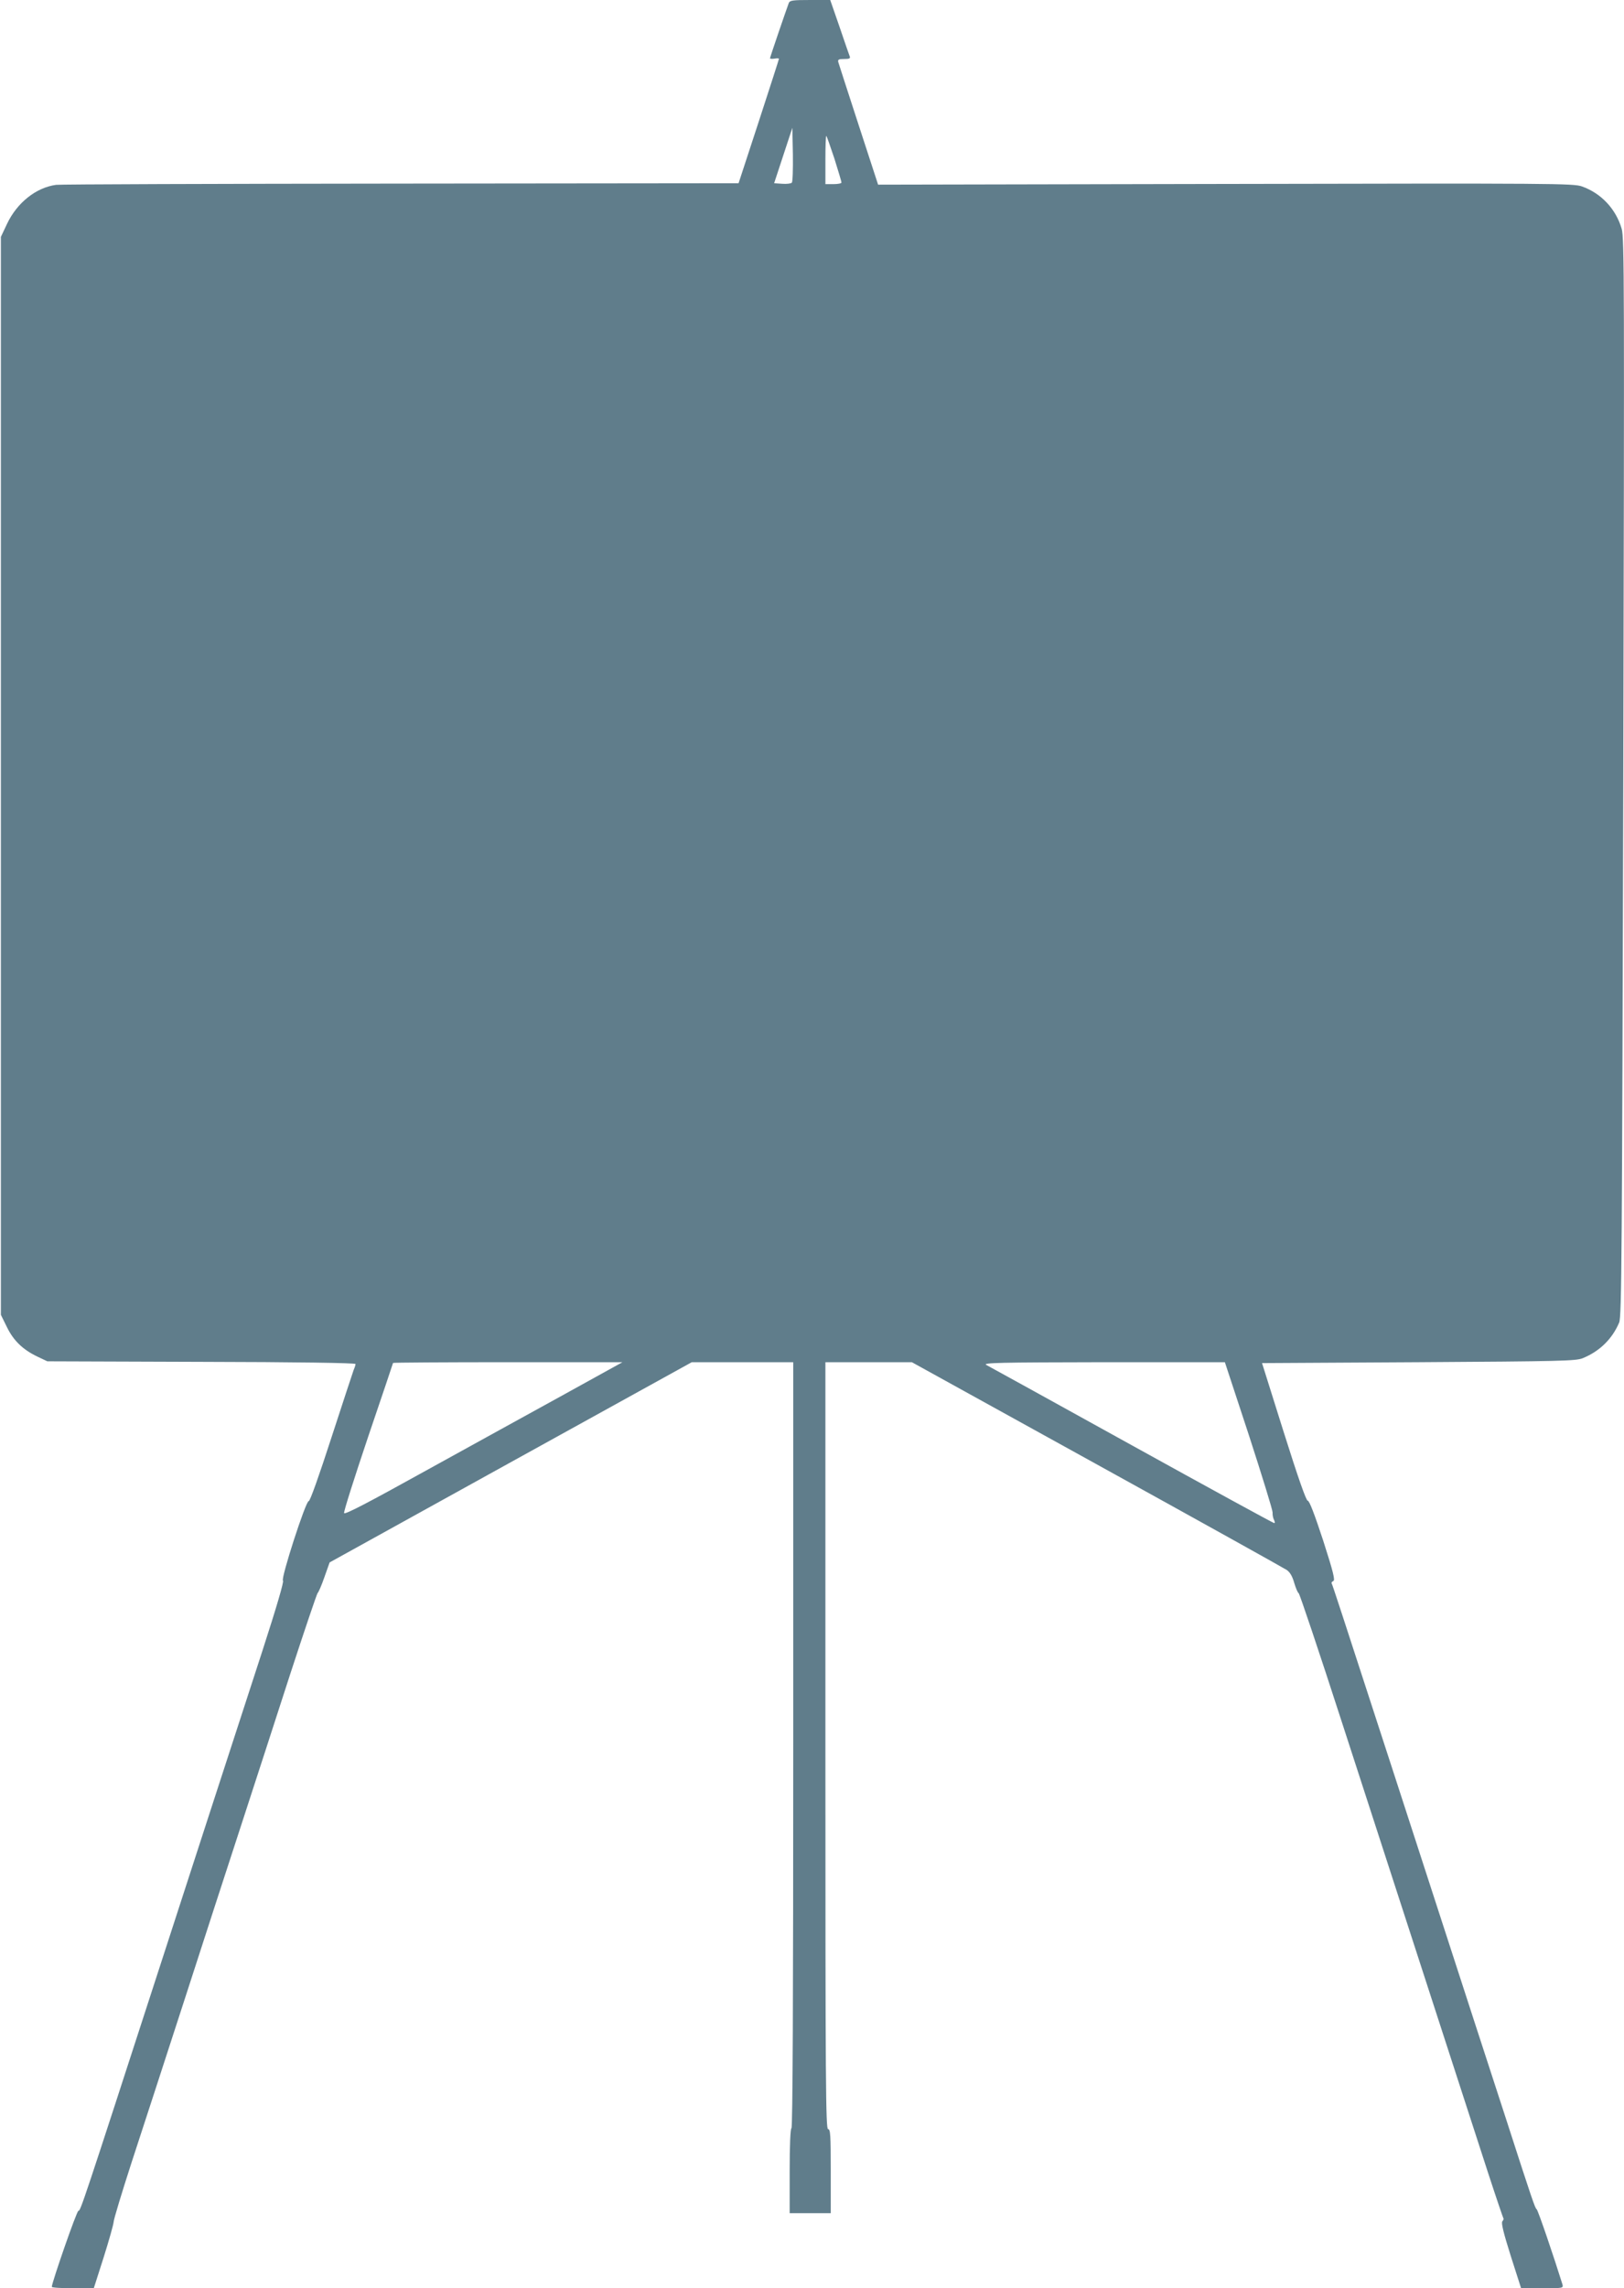
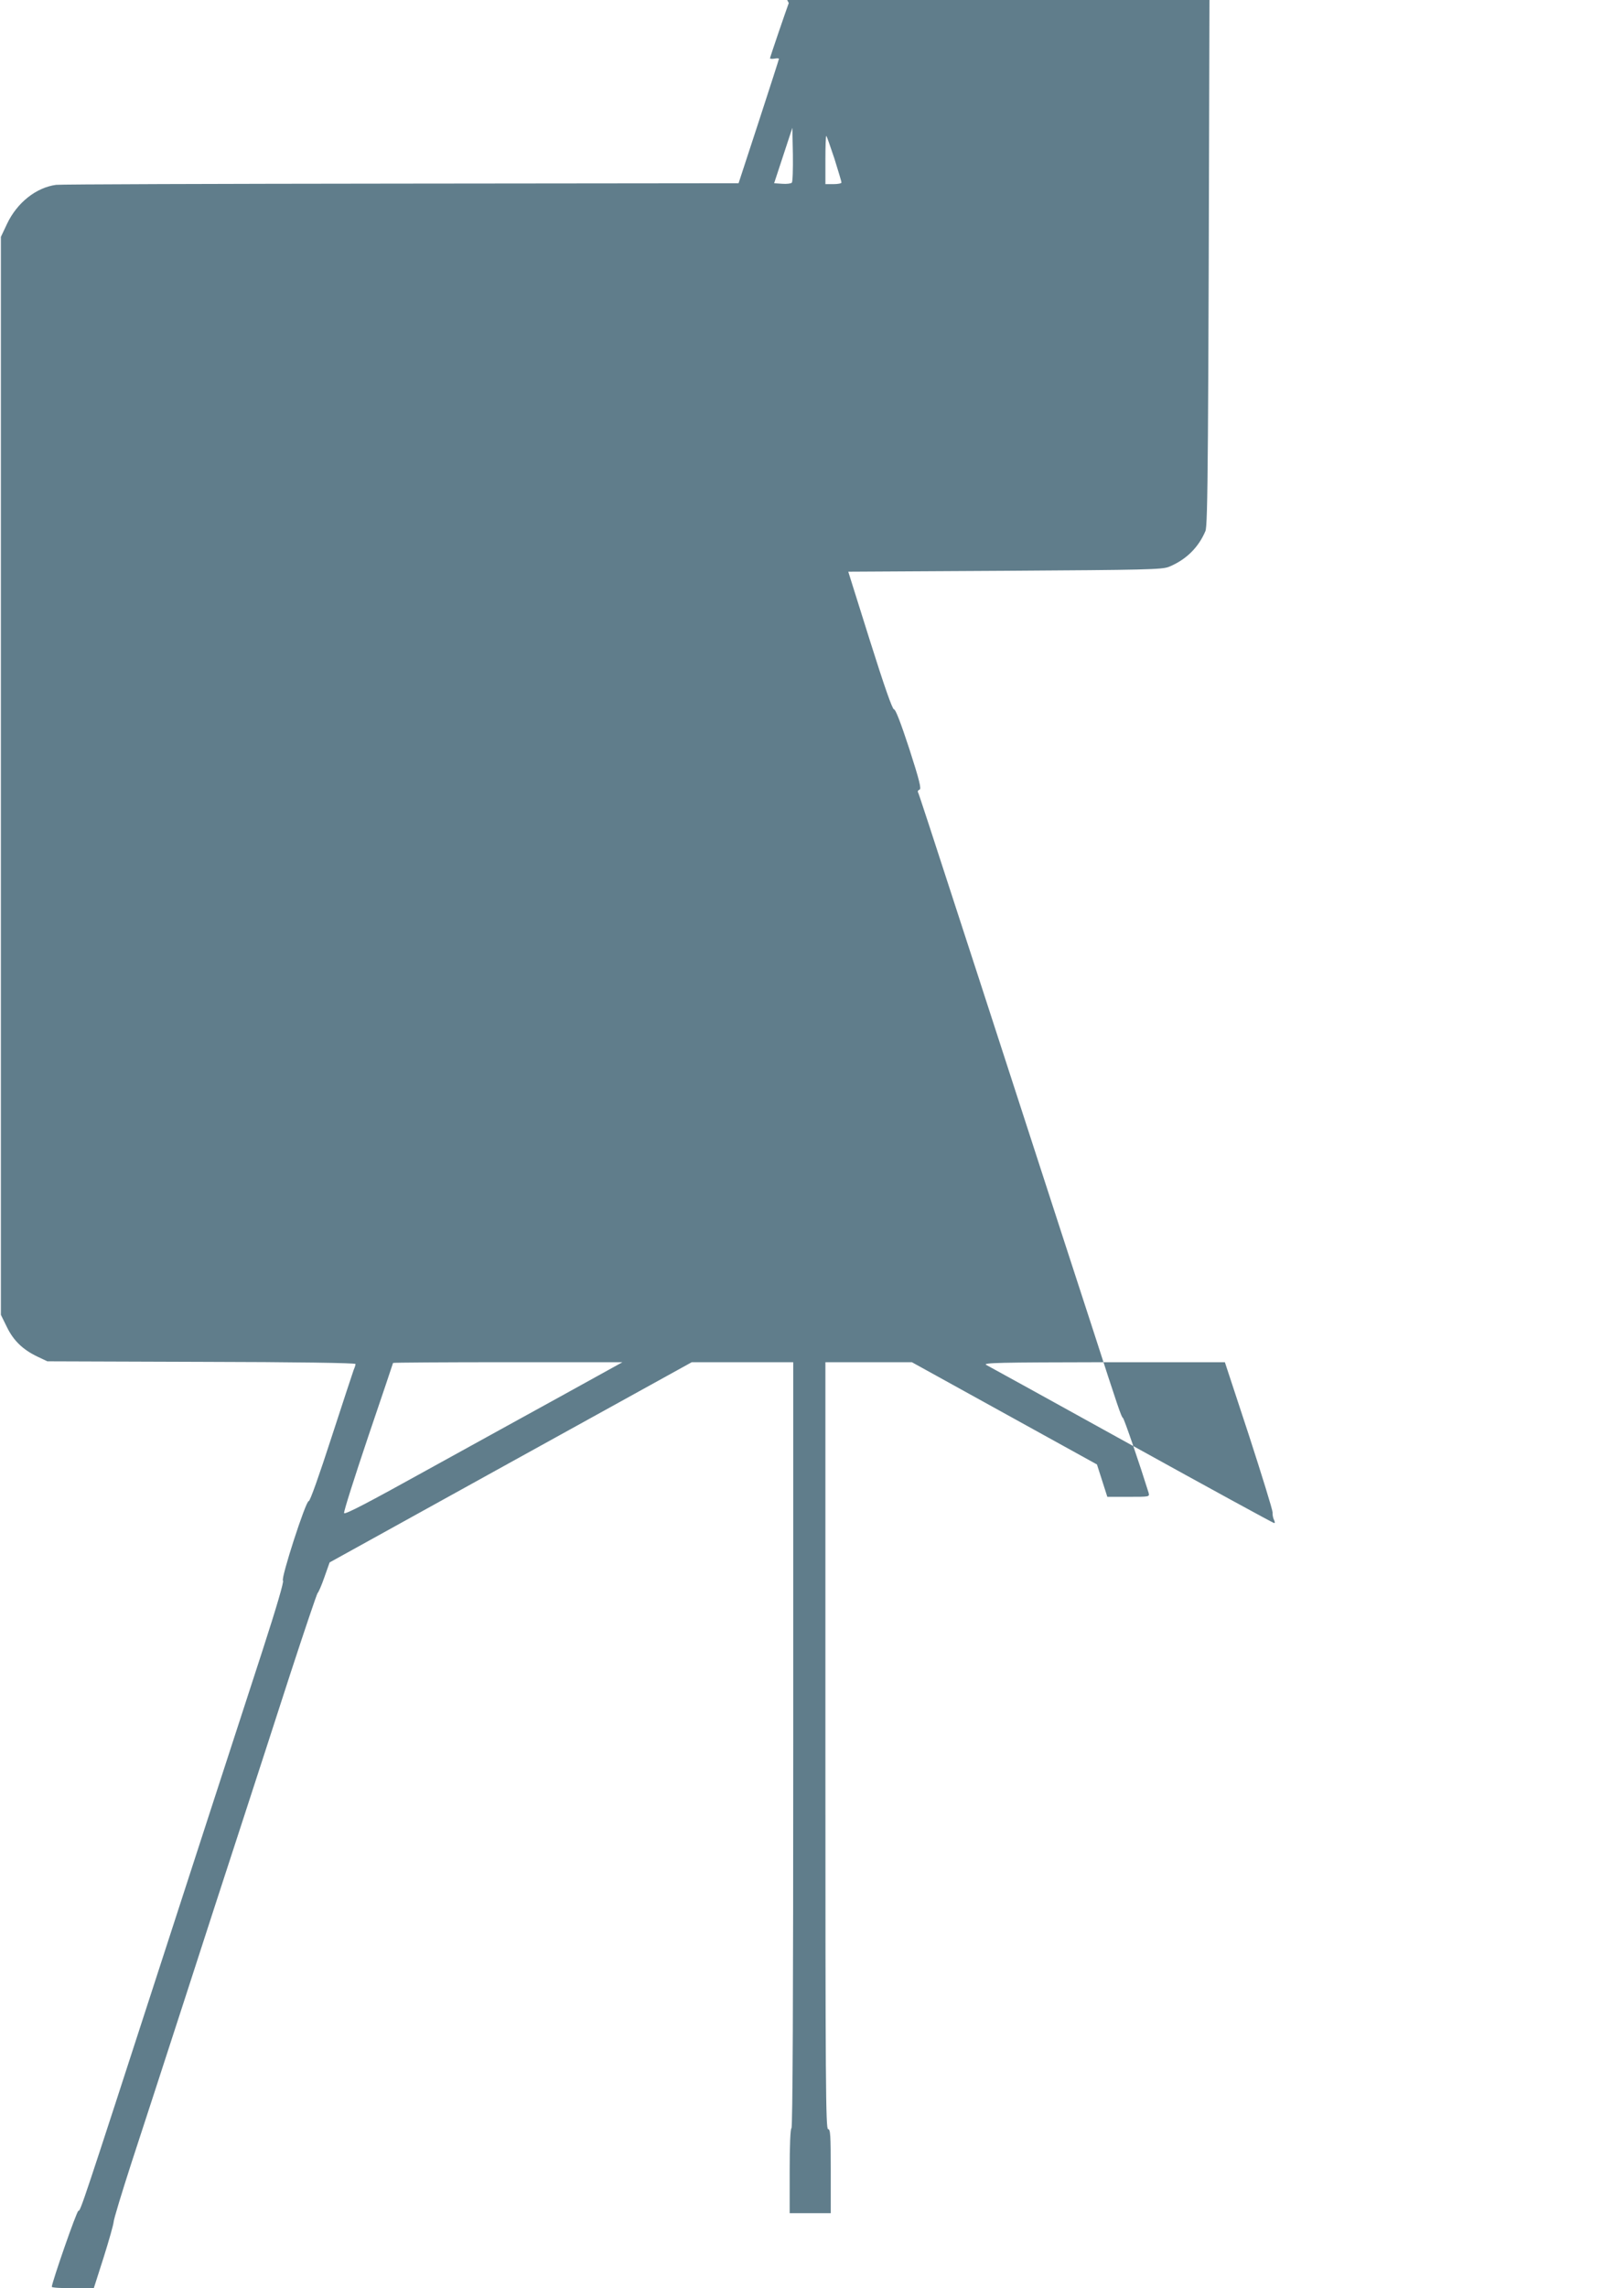
<svg xmlns="http://www.w3.org/2000/svg" version="1.0" width="909pt" height="1280pt" viewBox="0 0 909 1280" preserveAspectRatio="xMidYMid meet">
  <g transform="translate(0,1280) scale(0.1,-0.1)" fill="#607d8b" stroke="none">
-     <path d="M4415 12783 c-17 -46 -105 -303 -105 -309 0 -3 11 -4 25 -2 14 3 25 2 25 -1 0 -3 -51 -161 -113 -351 l-113 -345 -1889 -2 c-1040 -1 -1908 -4 -1931 -7 -112 -15 -219 -100 -275 -219 l-34 -72 0 -3015 0 -3015 33 -67 c37 -77 90 -128 172 -167 l55 -26 863 -3 c520 -1 862 -6 862 -12 0 -5 -4 -19 -10 -32 -5 -13 -61 -184 -125 -380 -68 -210 -120 -357 -127 -355 -16 3 -158 -436 -144 -445 6 -4 -34 -142 -116 -395 -199 -611 -371 -1140 -578 -1778 -427 -1316 -440 -1355 -451 -1352 -9 2 -148 -399 -149 -425 0 -5 53 -8 118 -8 l117 0 55 172 c30 95 55 184 56 198 0 14 46 165 101 335 56 171 188 576 293 900 105 325 249 768 320 985 71 217 194 597 274 844 81 248 150 452 154 455 5 4 22 43 38 89 l29 82 1013 560 1014 560 284 0 284 0 0 -2139 c0 -1416 -3 -2142 -10 -2146 -6 -4 -10 -95 -10 -241 l0 -234 115 0 115 0 0 235 c0 202 -2 235 -15 235 -13 0 -15 245 -15 2145 l0 2145 242 0 242 0 1036 -572 c569 -314 1047 -580 1062 -590 18 -12 32 -36 42 -72 9 -30 20 -56 25 -58 5 -2 115 -329 244 -728 247 -762 502 -1546 816 -2514 45 -138 84 -252 86 -255 3 -2 0 -10 -6 -17 -7 -9 6 -63 47 -193 l58 -181 119 0 c118 0 118 0 112 23 -46 148 -137 416 -144 419 -8 3 -27 58 -169 498 -58 176 -207 637 -633 1948 -301 926 -340 1045 -345 1054 -3 4 1 11 9 14 11 4 0 50 -57 227 -48 146 -77 222 -86 222 -9 0 -53 125 -135 385 l-121 385 876 5 c795 5 879 7 918 22 96 39 166 108 205 200 14 33 16 379 23 3050 6 2753 6 3018 -9 3068 -32 111 -115 199 -222 237 -47 17 -152 18 -1995 14 l-1945 -4 -109 334 c-60 184 -111 342 -114 352 -3 14 2 17 33 17 29 0 36 3 31 15 -3 8 -29 82 -57 165 l-52 150 -112 0 c-98 0 -114 -2 -120 -17z m17 -1005 c-5 -5 -29 -8 -54 -6 l-45 3 51 155 51 155 3 -149 c1 -82 -1 -153 -6 -158z m238 136 c22 -70 40 -130 40 -135 0 -5 -20 -9 -45 -9 l-45 0 0 135 c0 74 2 135 5 135 2 0 22 -57 45 -126z m-1510 -6913 c-179 -98 -528 -291 -777 -428 -323 -179 -453 -247 -457 -237 -3 8 58 199 134 425 77 227 140 413 140 415 0 2 289 4 642 4 l642 0 -324 -179z m3830 -228 c73 -225 133 -419 133 -433 -1 -14 3 -33 8 -42 5 -10 6 -18 1 -18 -5 0 -364 196 -798 436 -434 240 -800 442 -814 449 -21 12 73 14 655 15 l681 0 134 -407z" />
+     <path d="M4415 12783 c-17 -46 -105 -303 -105 -309 0 -3 11 -4 25 -2 14 3 25 2 25 -1 0 -3 -51 -161 -113 -351 l-113 -345 -1889 -2 c-1040 -1 -1908 -4 -1931 -7 -112 -15 -219 -100 -275 -219 l-34 -72 0 -3015 0 -3015 33 -67 c37 -77 90 -128 172 -167 l55 -26 863 -3 c520 -1 862 -6 862 -12 0 -5 -4 -19 -10 -32 -5 -13 -61 -184 -125 -380 -68 -210 -120 -357 -127 -355 -16 3 -158 -436 -144 -445 6 -4 -34 -142 -116 -395 -199 -611 -371 -1140 -578 -1778 -427 -1316 -440 -1355 -451 -1352 -9 2 -148 -399 -149 -425 0 -5 53 -8 118 -8 l117 0 55 172 c30 95 55 184 56 198 0 14 46 165 101 335 56 171 188 576 293 900 105 325 249 768 320 985 71 217 194 597 274 844 81 248 150 452 154 455 5 4 22 43 38 89 l29 82 1013 560 1014 560 284 0 284 0 0 -2139 c0 -1416 -3 -2142 -10 -2146 -6 -4 -10 -95 -10 -241 l0 -234 115 0 115 0 0 235 c0 202 -2 235 -15 235 -13 0 -15 245 -15 2145 l0 2145 242 0 242 0 1036 -572 l58 -181 119 0 c118 0 118 0 112 23 -46 148 -137 416 -144 419 -8 3 -27 58 -169 498 -58 176 -207 637 -633 1948 -301 926 -340 1045 -345 1054 -3 4 1 11 9 14 11 4 0 50 -57 227 -48 146 -77 222 -86 222 -9 0 -53 125 -135 385 l-121 385 876 5 c795 5 879 7 918 22 96 39 166 108 205 200 14 33 16 379 23 3050 6 2753 6 3018 -9 3068 -32 111 -115 199 -222 237 -47 17 -152 18 -1995 14 l-1945 -4 -109 334 c-60 184 -111 342 -114 352 -3 14 2 17 33 17 29 0 36 3 31 15 -3 8 -29 82 -57 165 l-52 150 -112 0 c-98 0 -114 -2 -120 -17z m17 -1005 c-5 -5 -29 -8 -54 -6 l-45 3 51 155 51 155 3 -149 c1 -82 -1 -153 -6 -158z m238 136 c22 -70 40 -130 40 -135 0 -5 -20 -9 -45 -9 l-45 0 0 135 c0 74 2 135 5 135 2 0 22 -57 45 -126z m-1510 -6913 c-179 -98 -528 -291 -777 -428 -323 -179 -453 -247 -457 -237 -3 8 58 199 134 425 77 227 140 413 140 415 0 2 289 4 642 4 l642 0 -324 -179z m3830 -228 c73 -225 133 -419 133 -433 -1 -14 3 -33 8 -42 5 -10 6 -18 1 -18 -5 0 -364 196 -798 436 -434 240 -800 442 -814 449 -21 12 73 14 655 15 l681 0 134 -407z" />
  </g>
</svg>